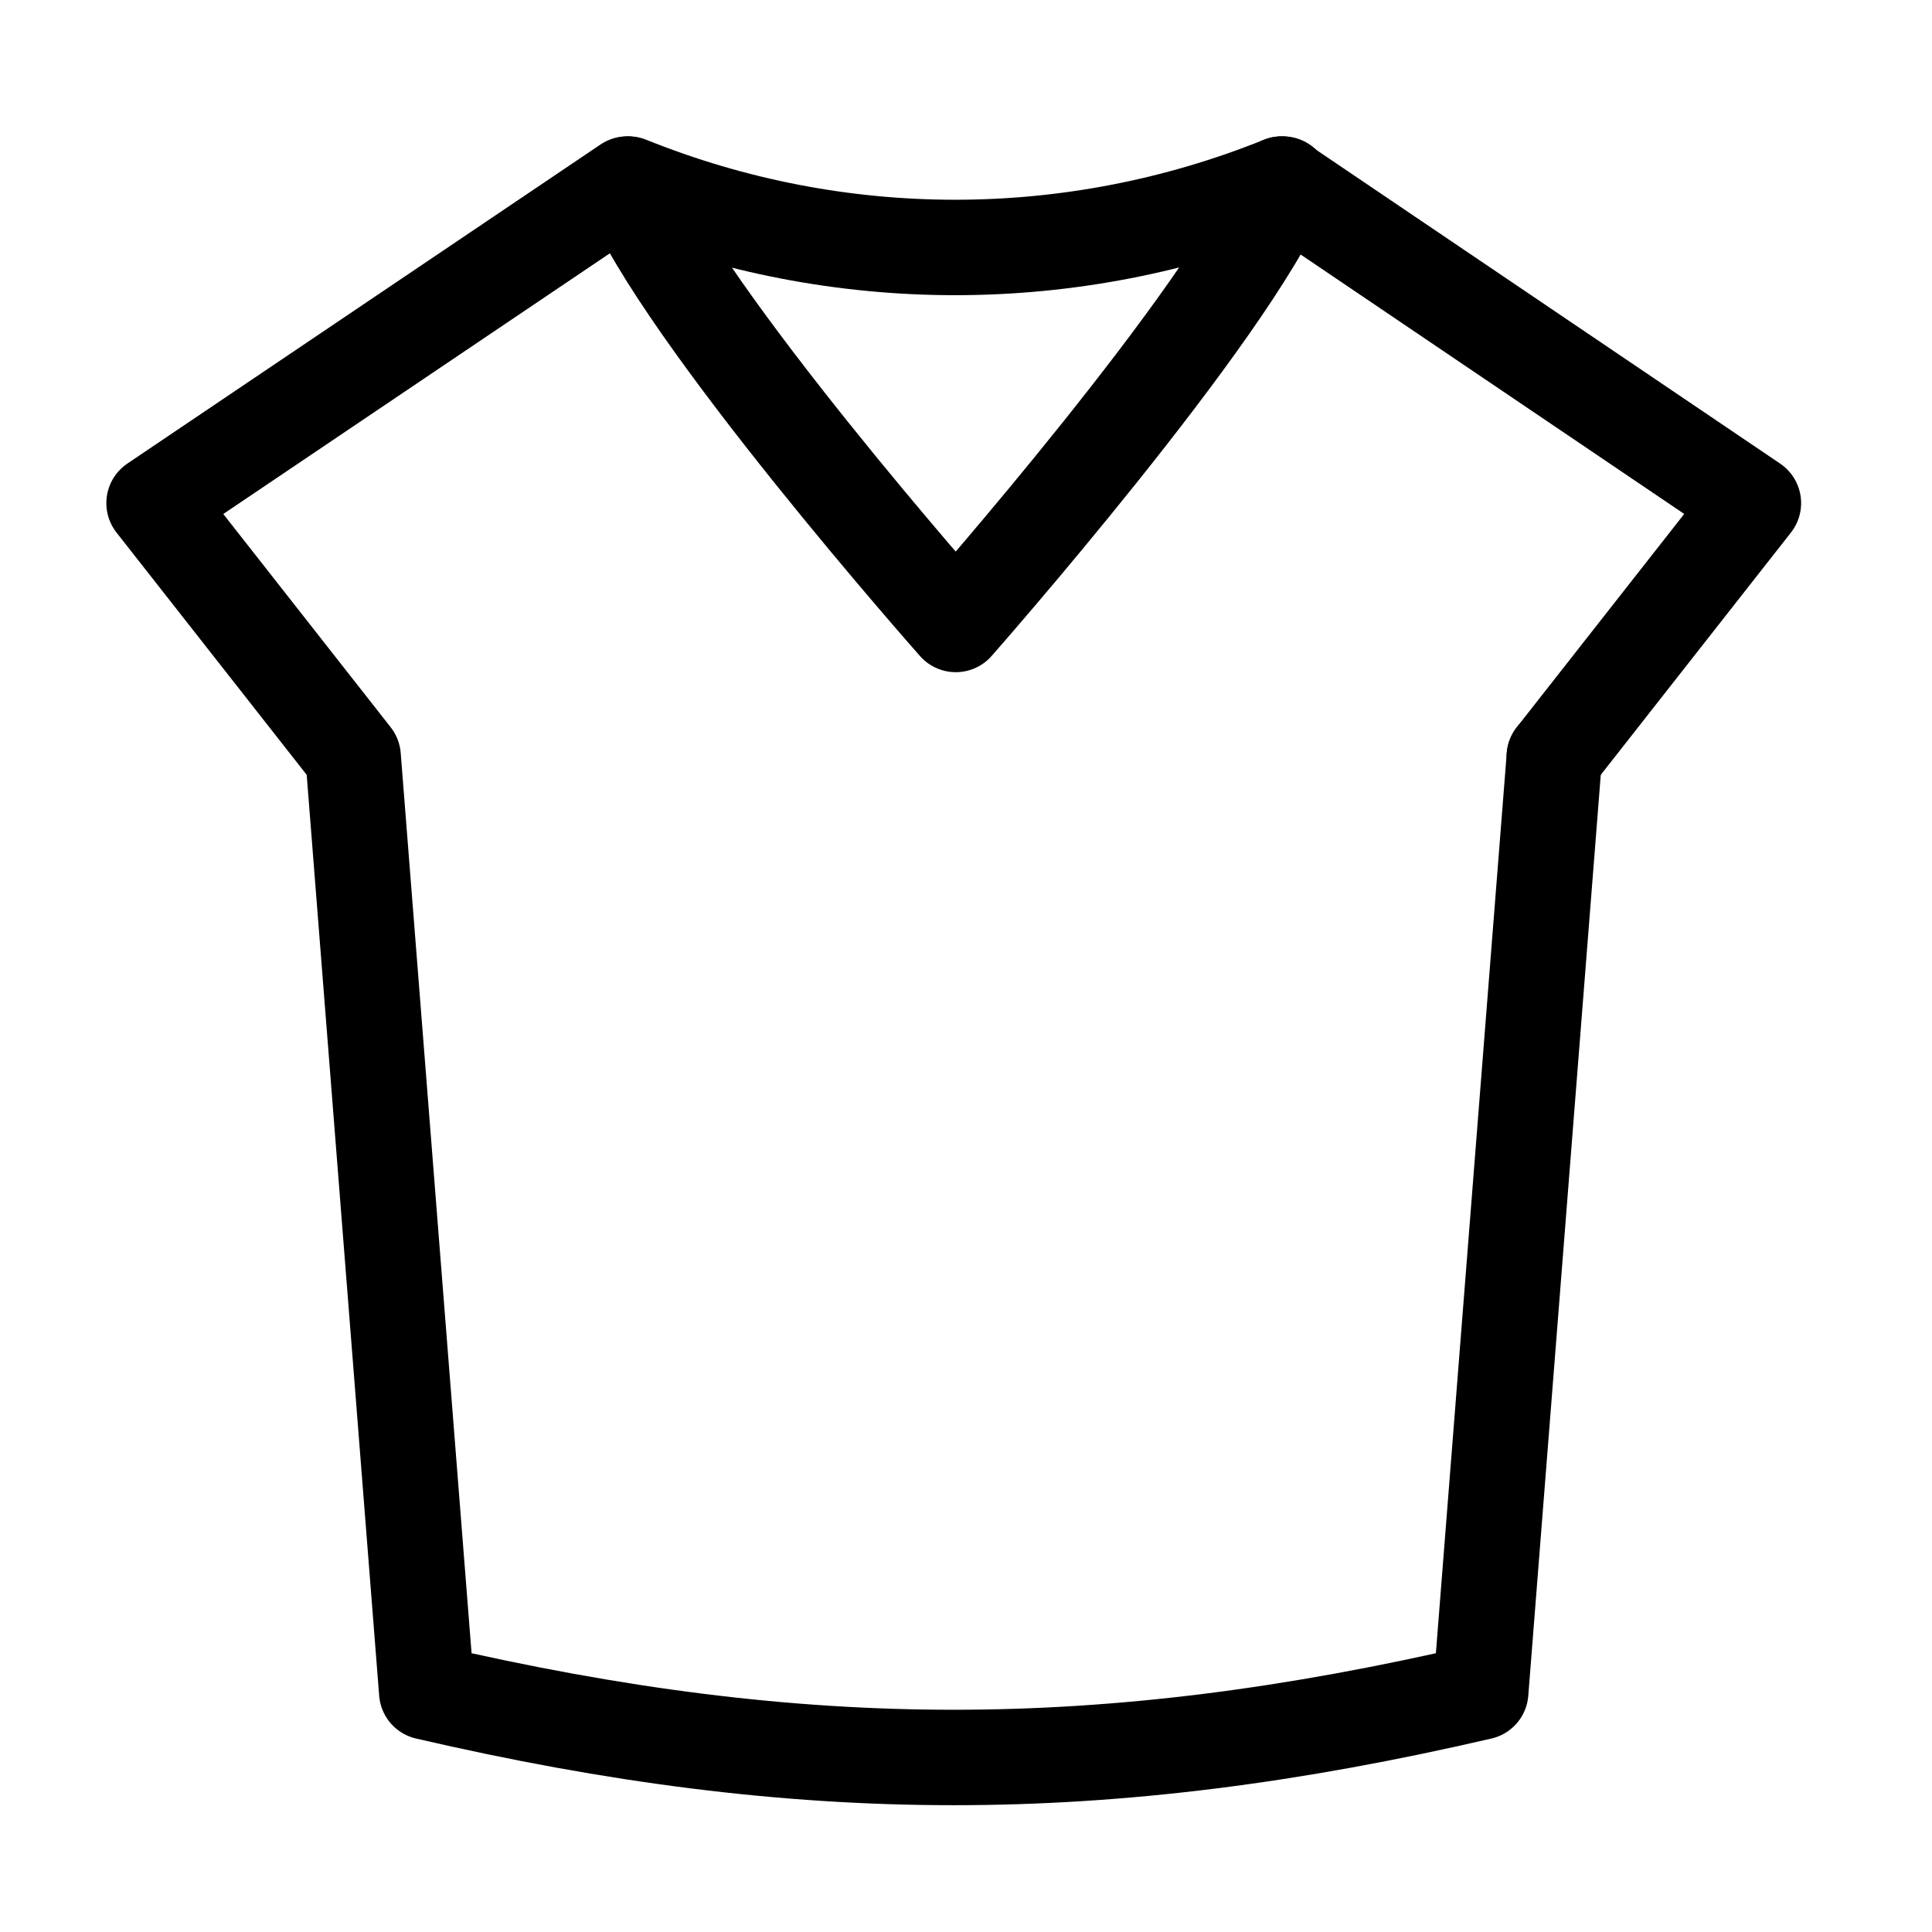
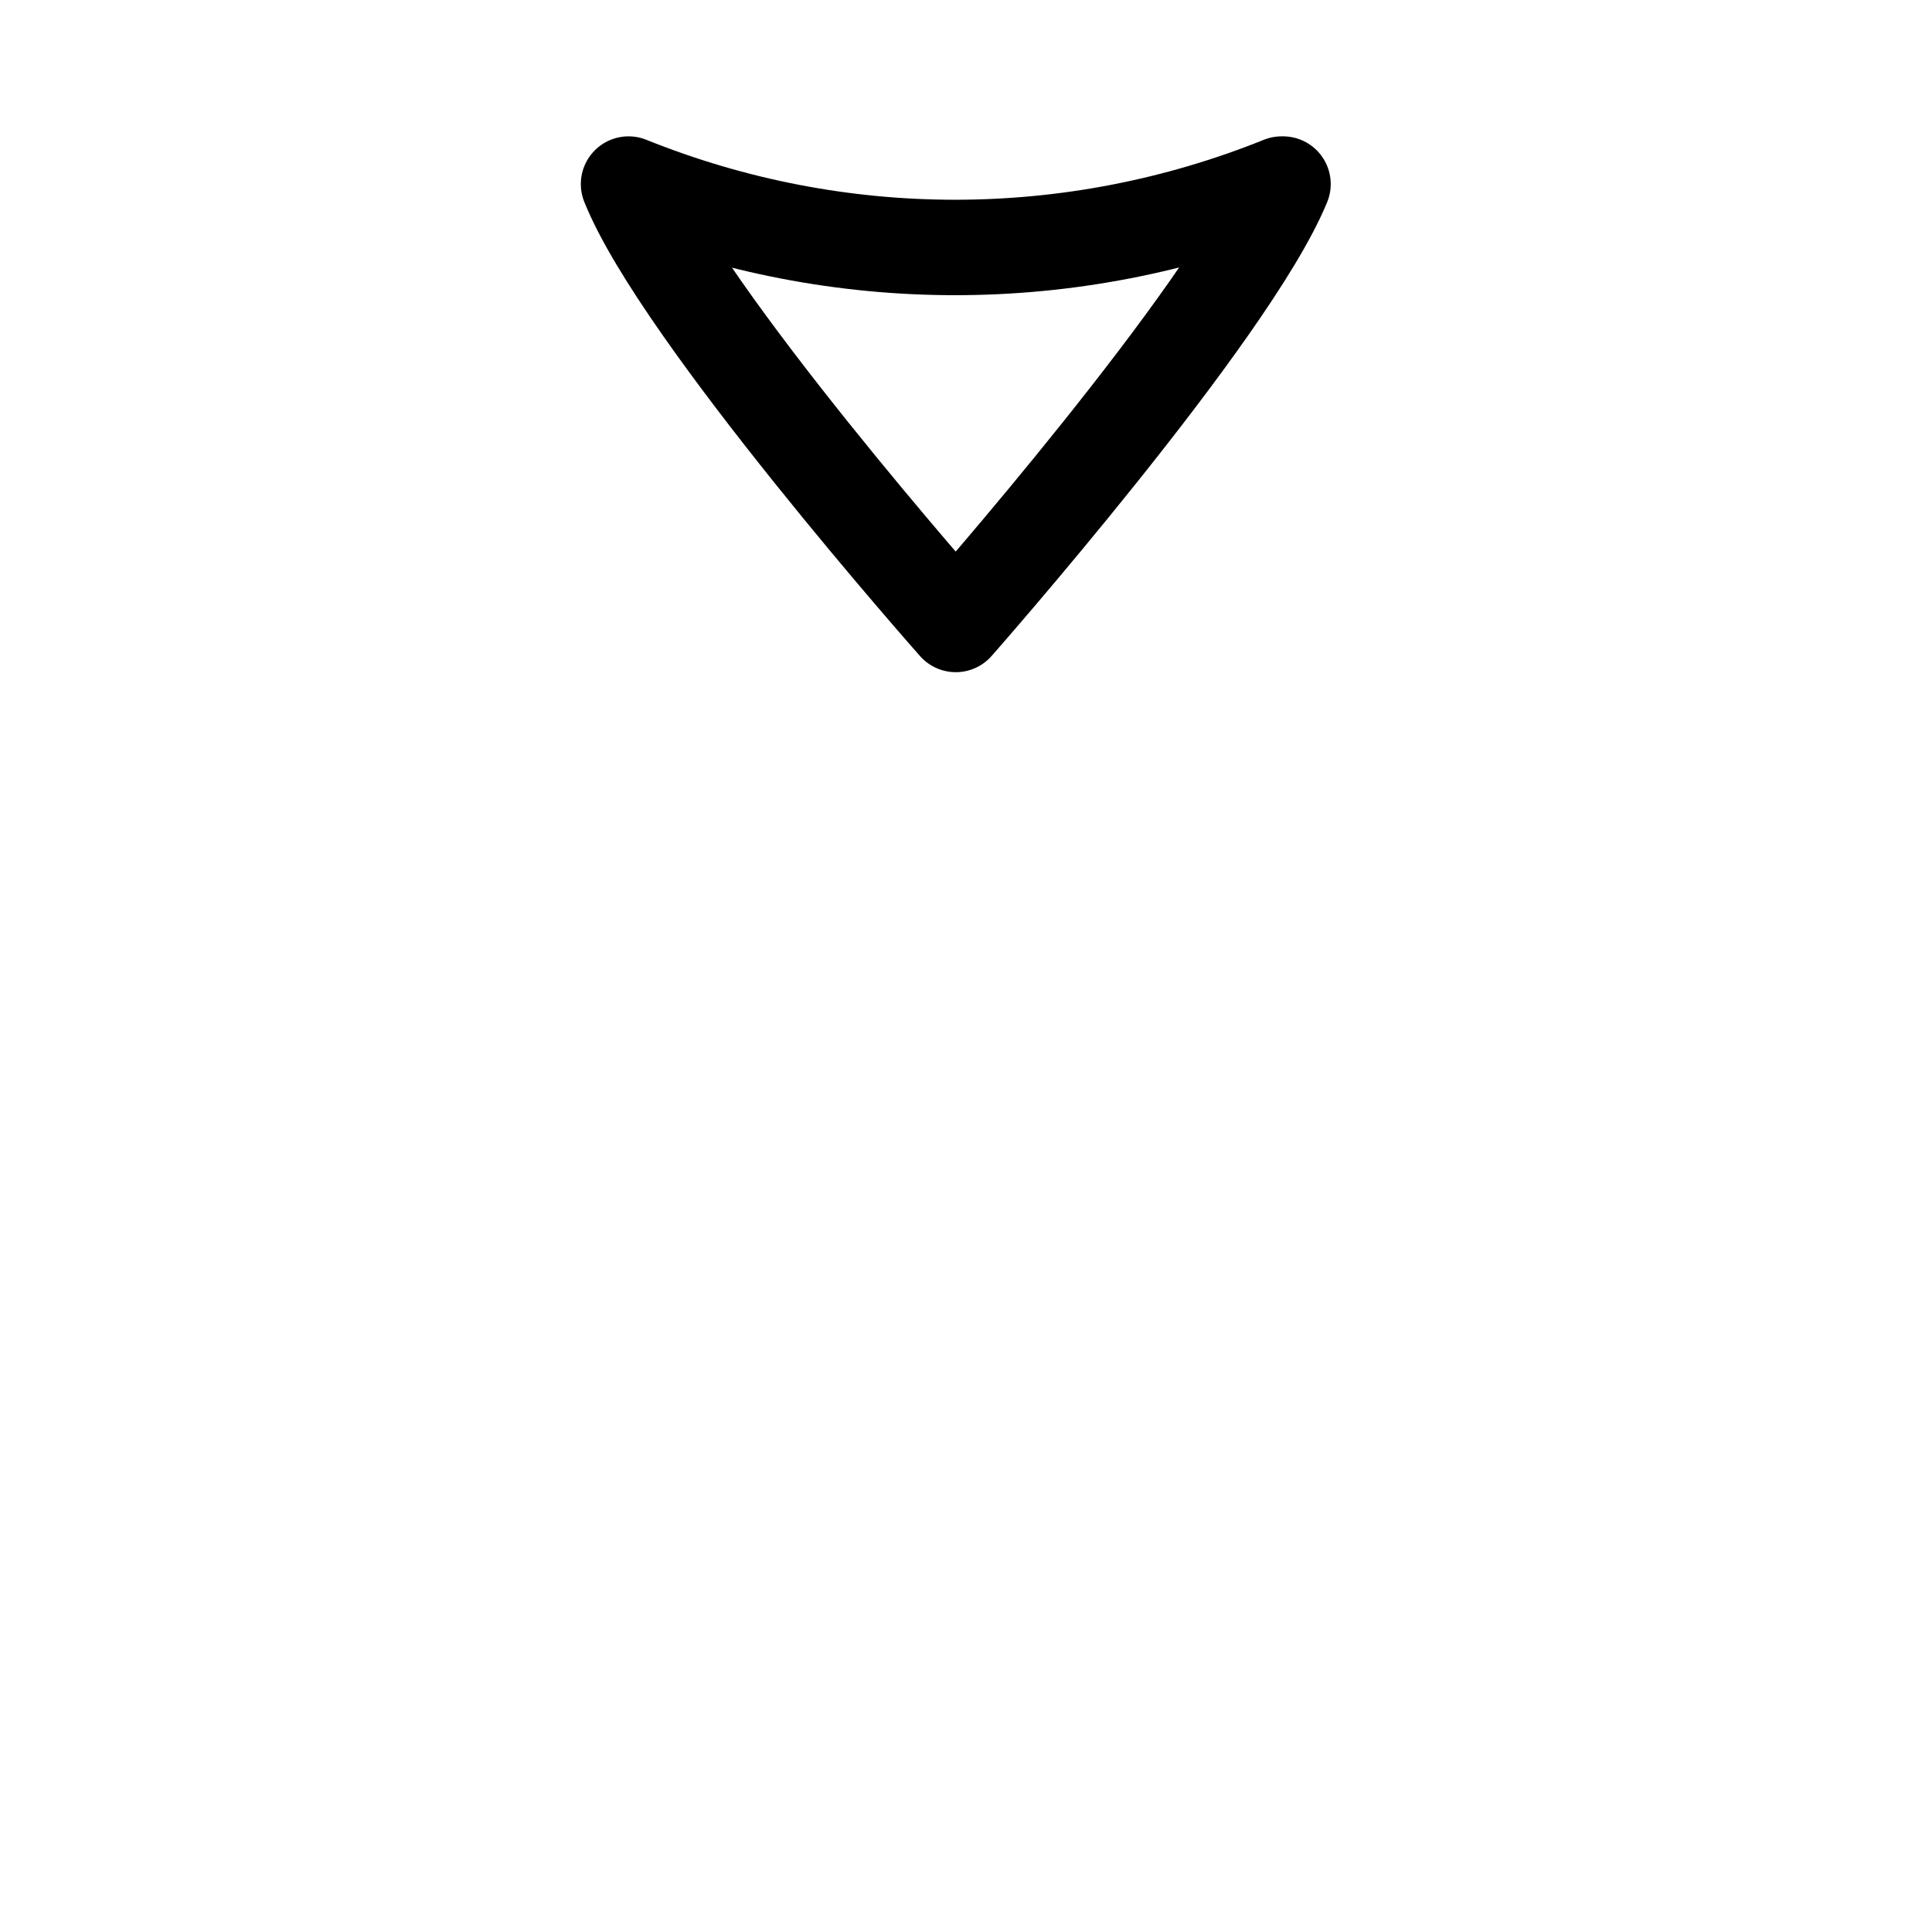
<svg xmlns="http://www.w3.org/2000/svg" id="Calque_1" version="1.1" viewBox="0 0 141.7 141.7">
  <defs>
    <style>
      .st0 {
        fill: none;
        stroke: #000;
        stroke-linecap: round;
        stroke-linejoin: round;
        stroke-width: 7px;
      }
    </style>
  </defs>
-   <path class="st0" d="M114,55.5l-5.4,68.6c-27.6,6.4-49.7,6.4-77.3,0l-5.4-68.6-14.6-18.6L46,13.5" />
  <path class="st0" d="M94,13.5c-15.4,6.2-32.5,6.2-47.9,0,3.8,9.5,24,32.3,24,32.3,0,0,20.1-22.8,24-32.3Z" />
-   <polyline class="st0" points="114 55.5 128.6 36.9 94 13.5" />
</svg>